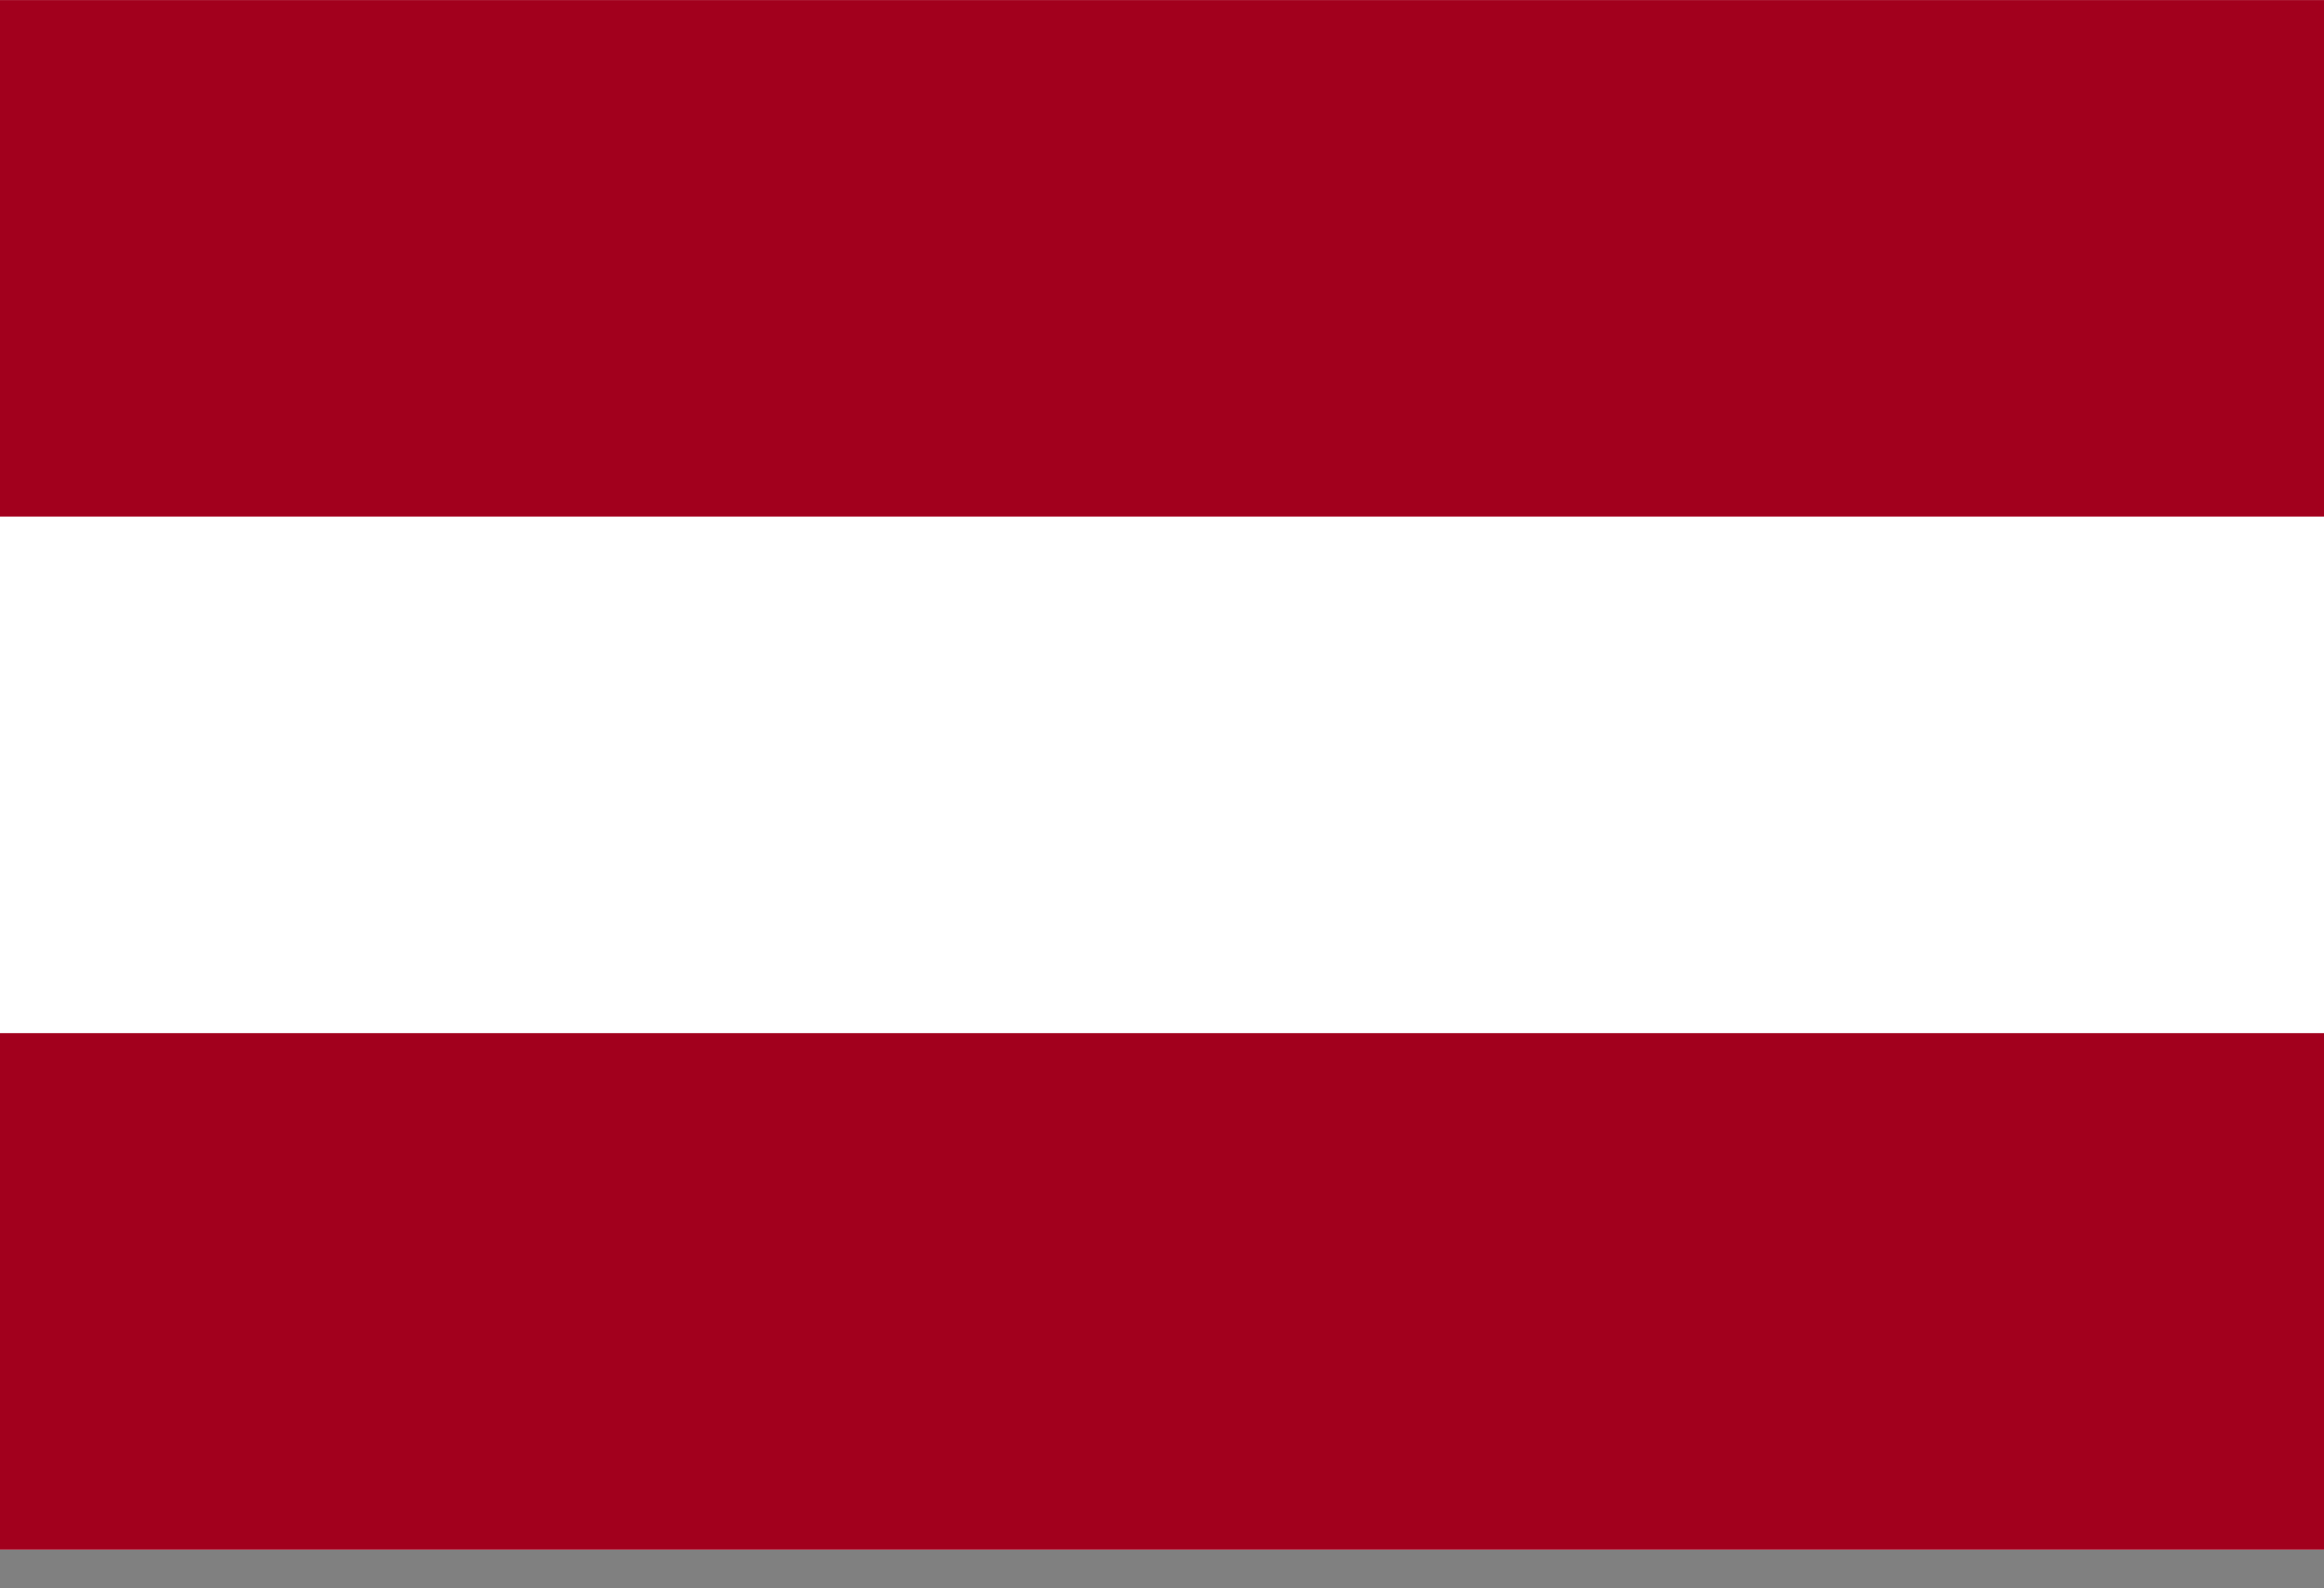
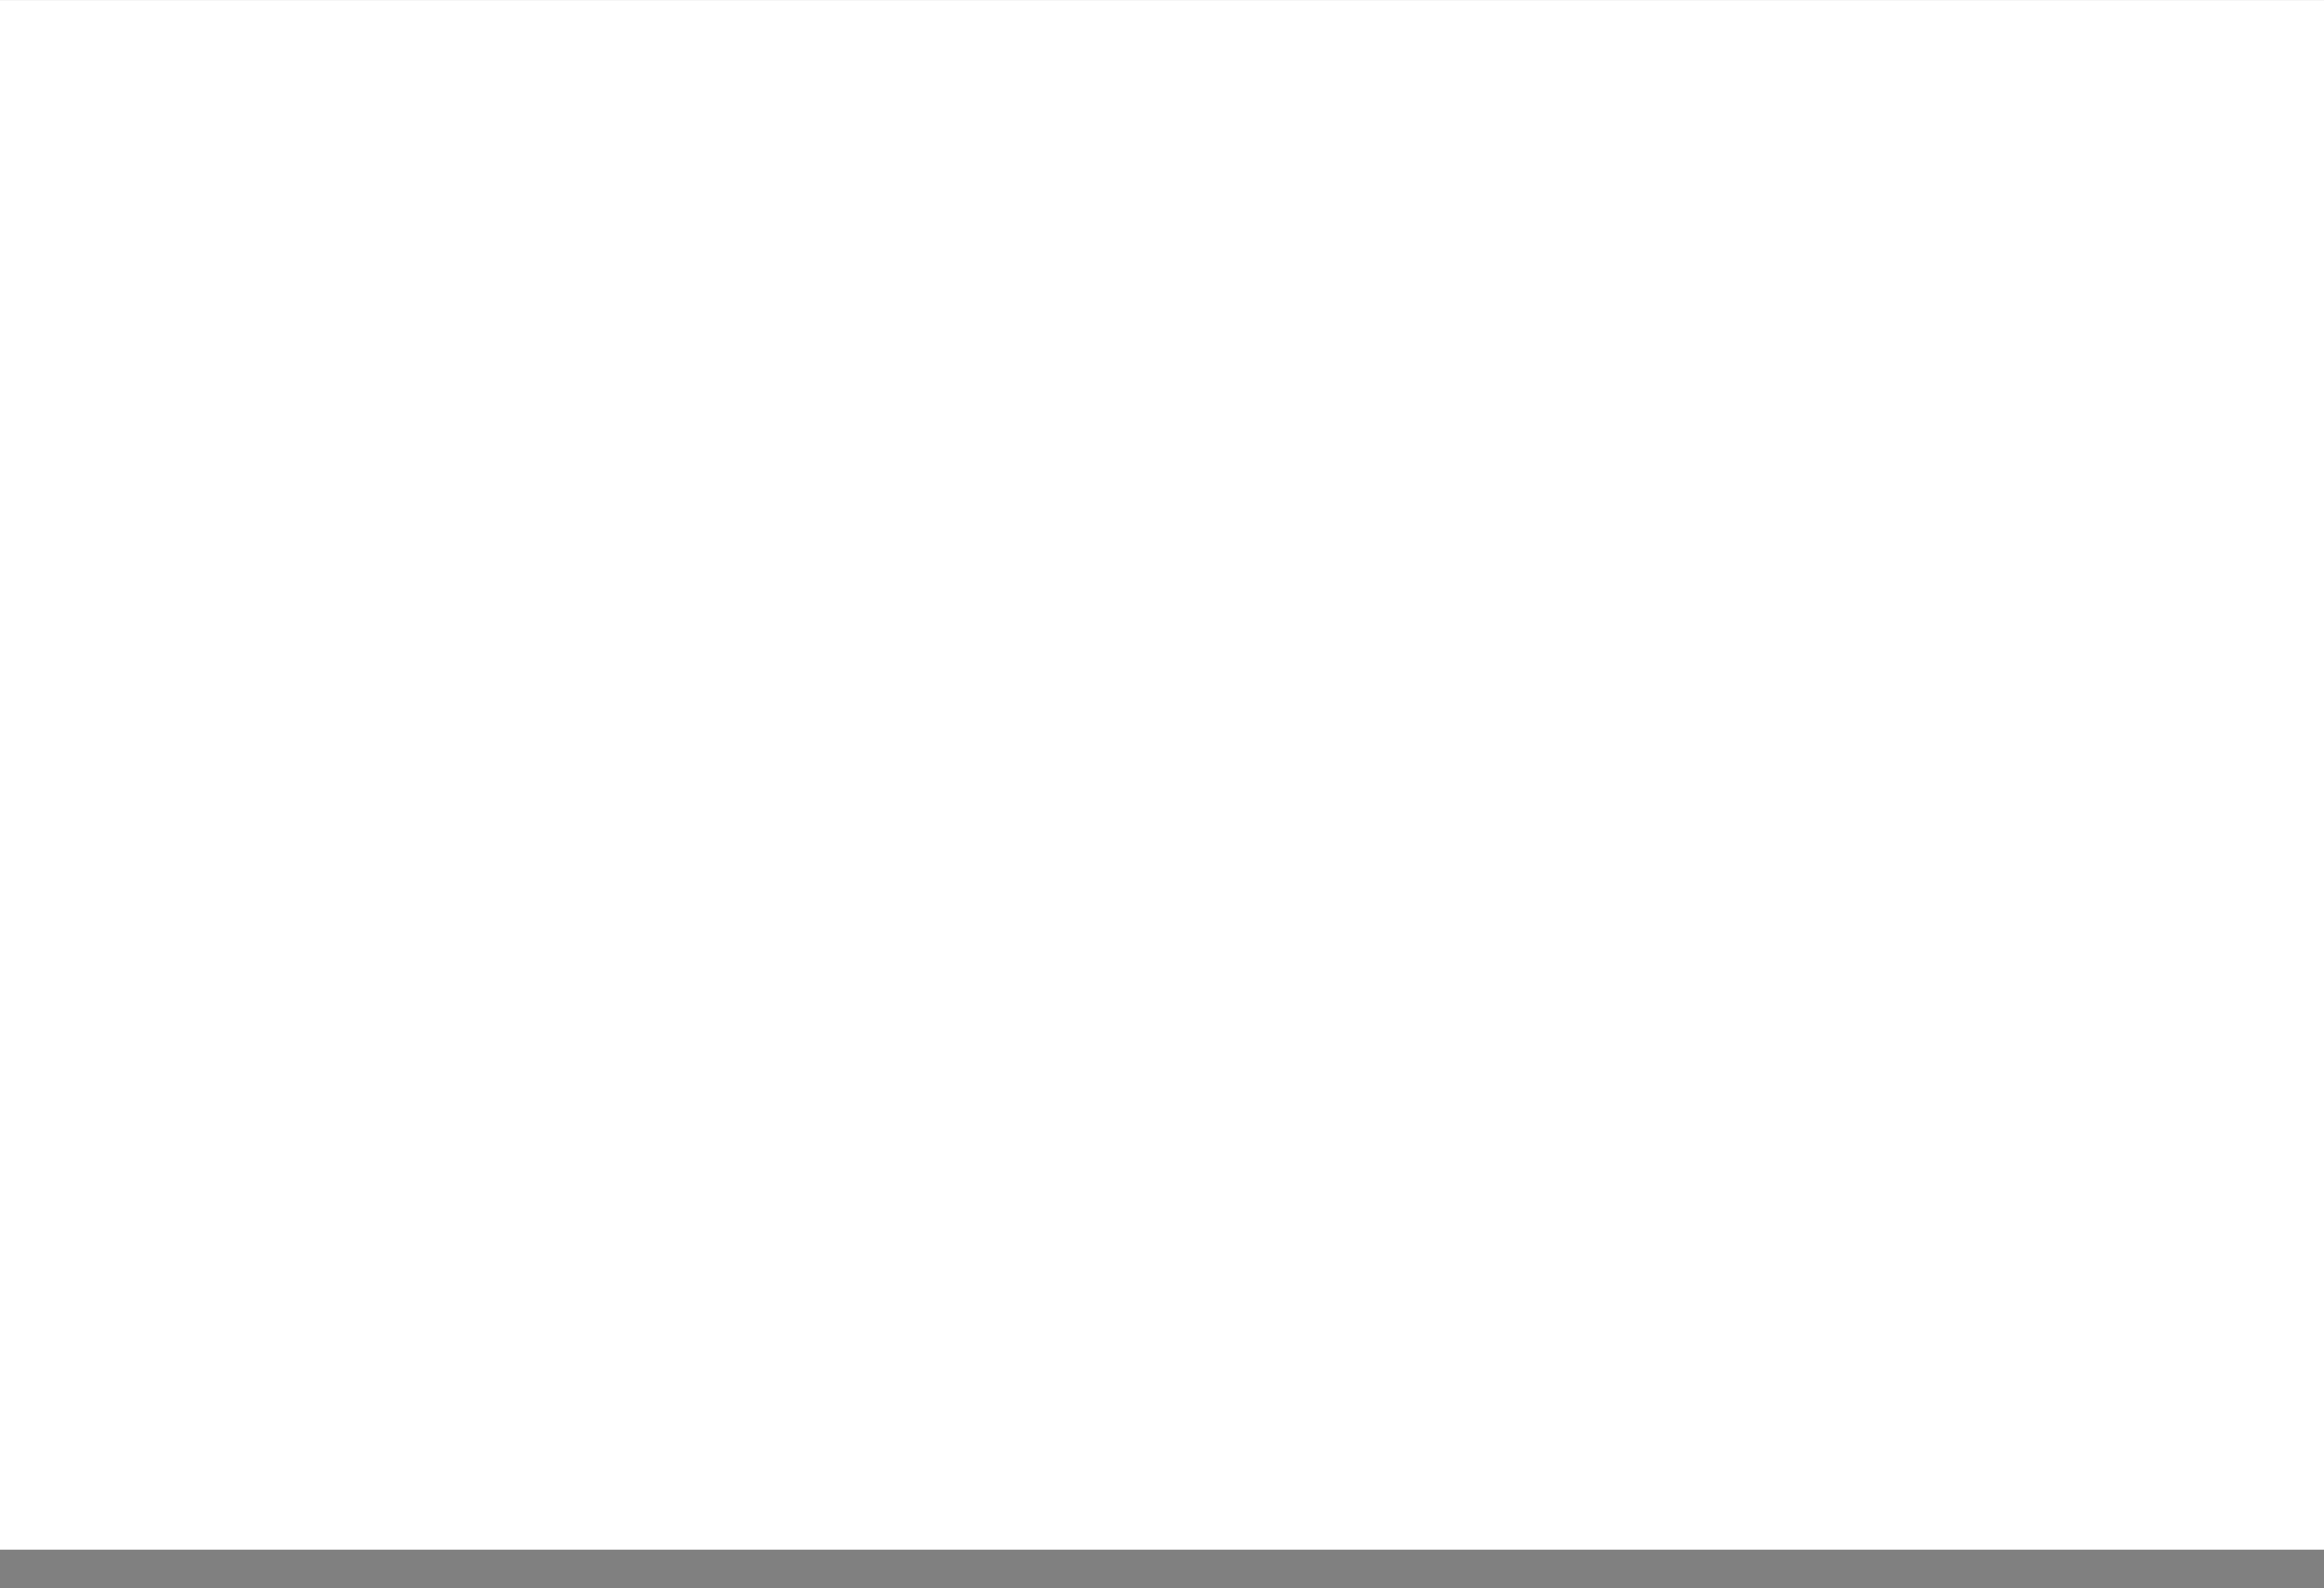
<svg xmlns="http://www.w3.org/2000/svg" width="60" height="41" viewBox="0 0 60 41" fill="none">
  <rect x="0" y="0" width="60" height="41" fill="#808080" stroke="none" />
  <path d="M0 0.002H60V40.002H0V0.002Z" fill="white" />
-   <path d="M0 0.002H60V13.335H0V0.002ZM0 26.669H60V40.002H0V26.669Z" fill="#A2001D" />
</svg>